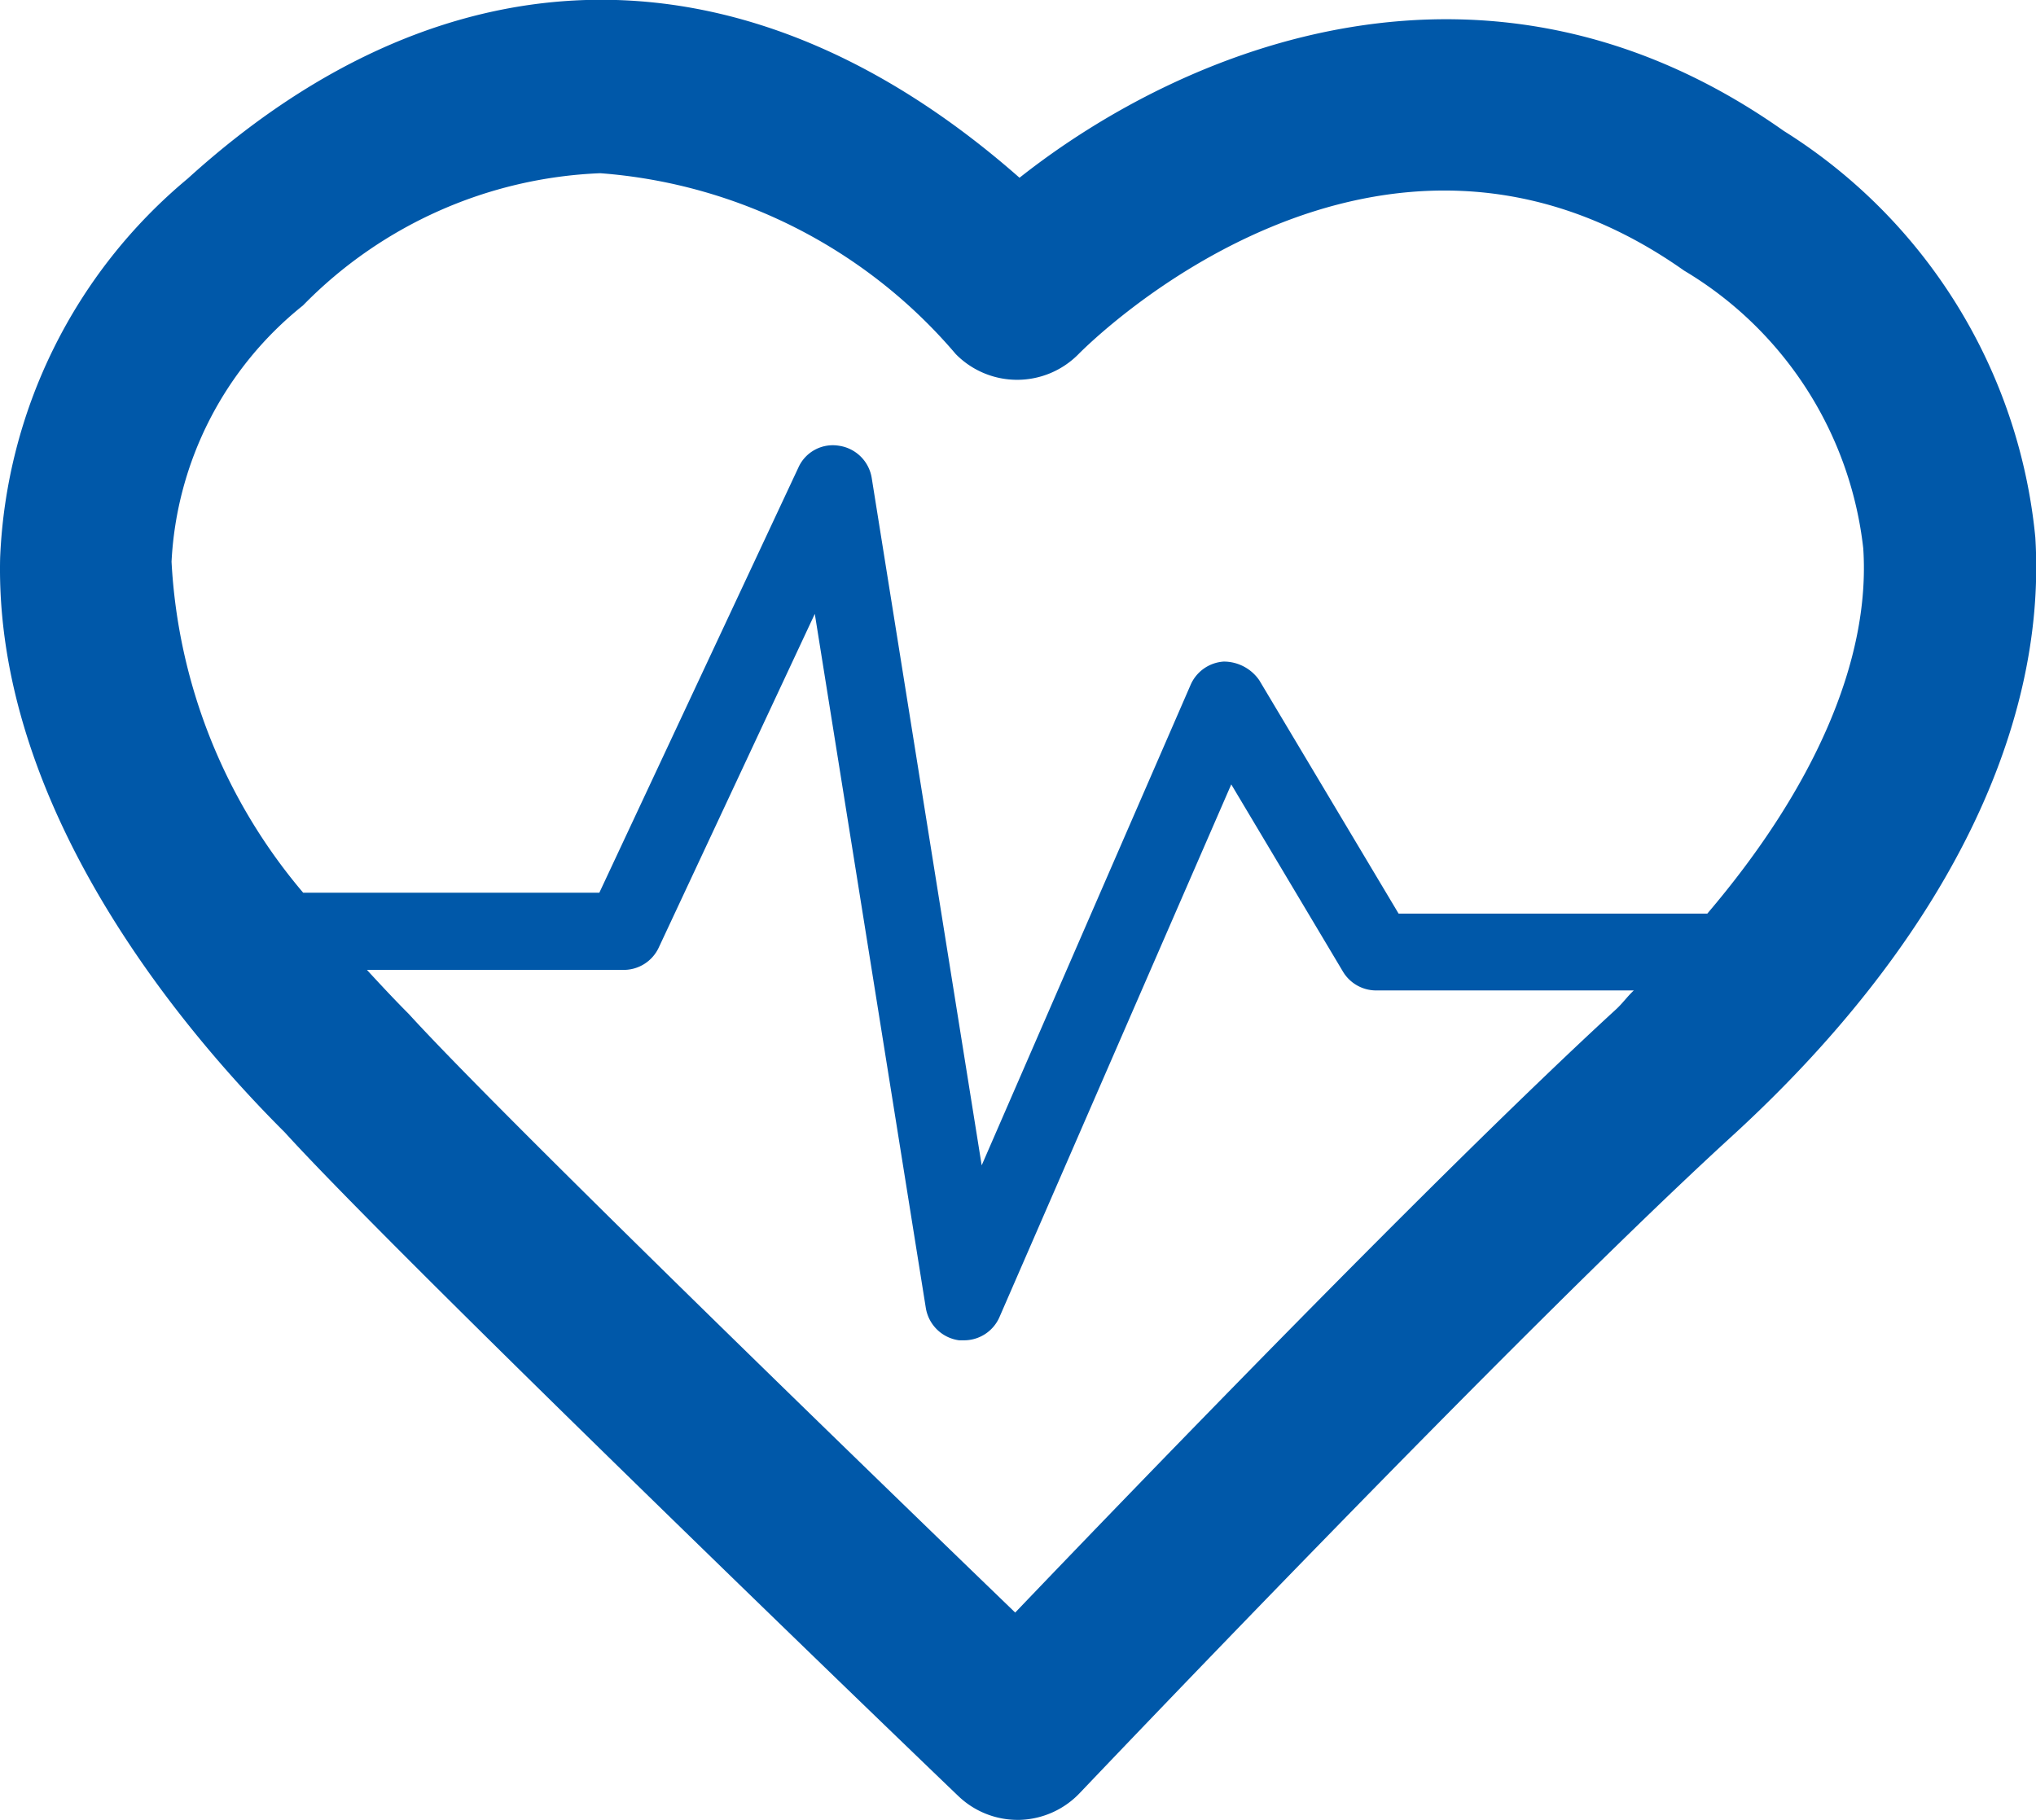
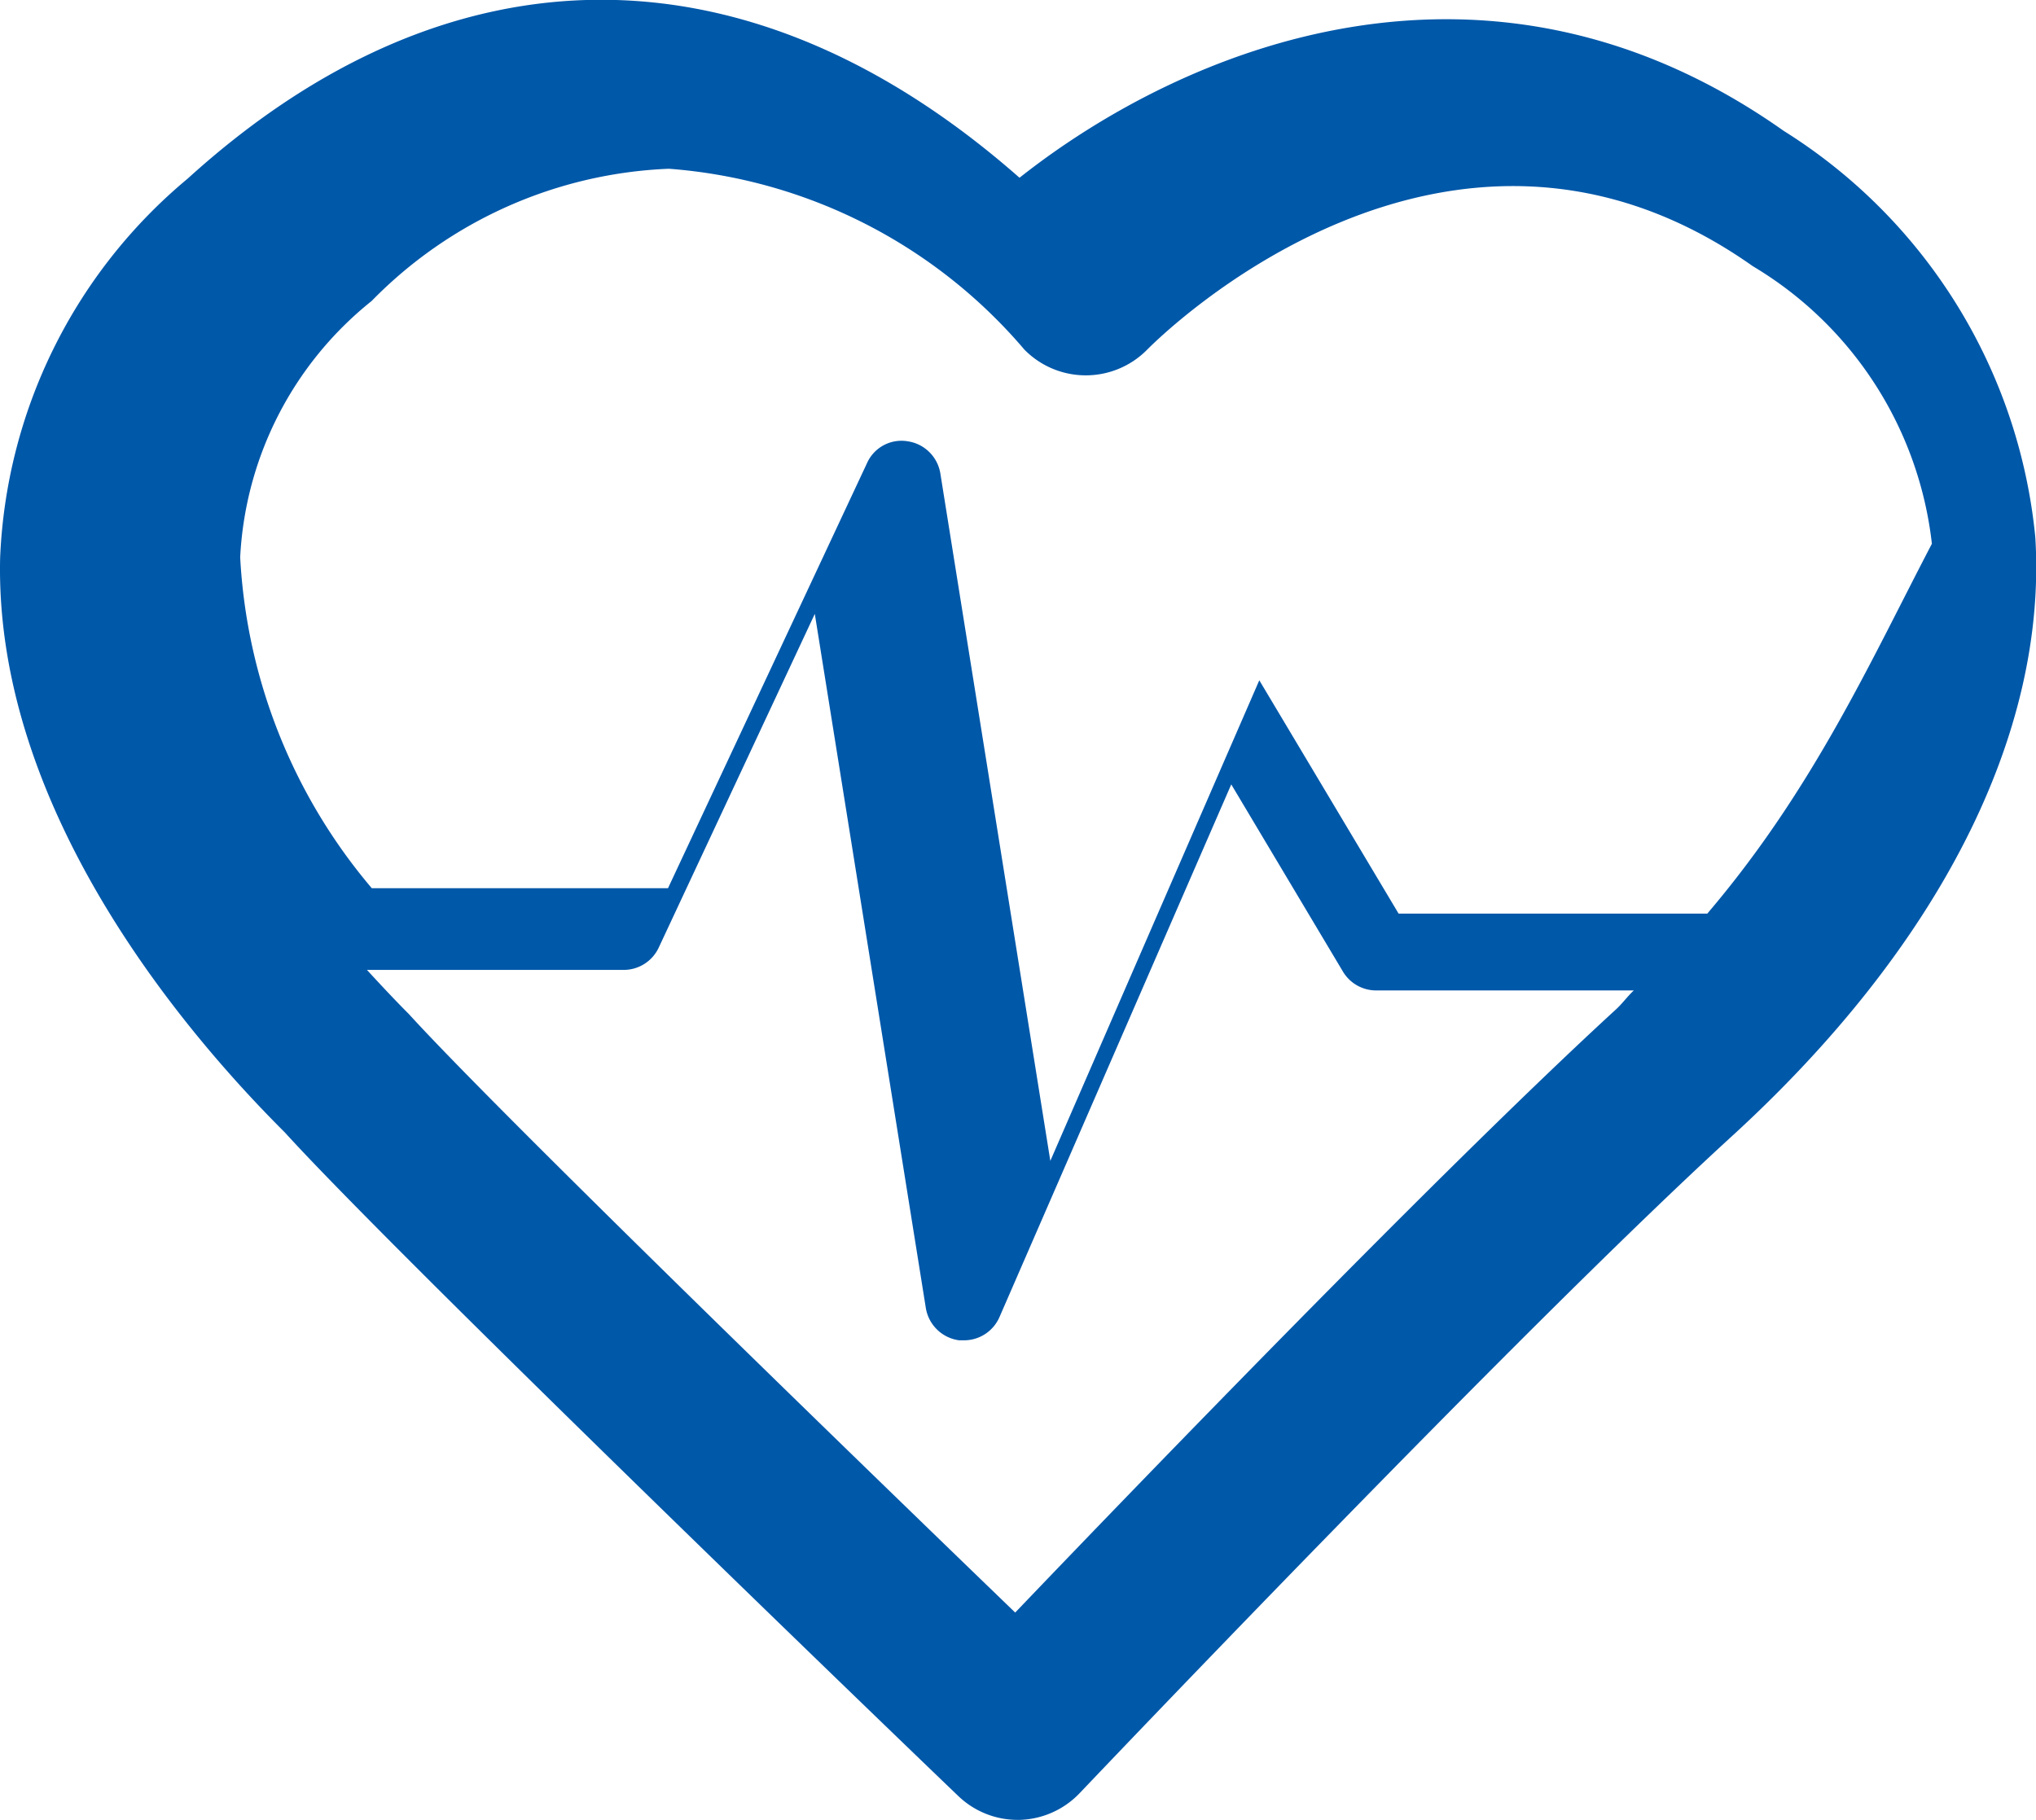
<svg xmlns="http://www.w3.org/2000/svg" width="30.135" height="26.942" viewBox="0 0 30.135 26.942">
-   <path d="M314.326,402.8c-4.4-3.109-8.886-1.224-11.312.693-3.985-3.507-8.419-3.522-12.312.013a7.712,7.712,0,0,0-2.776,5.613c-.086,3.652,2.629,6.926,4.213,8.505,1.691,1.862,9.628,9.5,9.966,9.821a1.268,1.268,0,0,0,.881.356h.028a1.275,1.275,0,0,0,.894-.4c.064-.066,6.481-6.822,9.641-9.712,3.081-2.814,4.678-5.966,4.5-8.871A8.007,8.007,0,0,0,314.326,402.8Zm-11.378,21.93c-2.189-2.113-7.634-7.388-8.973-8.858-.191-.191-.4-.414-.62-.653h3.8a.572.572,0,0,0,.518-.328l2.311-4.942,1.643,10.273a.577.577,0,0,0,.493.48l.071,0a.572.572,0,0,0,.526-.343l3.431-7.886,1.653,2.771a.572.572,0,0,0,.493.279h3.812c-.1.094-.173.2-.274.29C309.288,418.148,304.841,422.755,302.949,424.733Zm10.243-10.344h-4.566l-2.062-3.454a.639.639,0,0,0-.526-.277.575.575,0,0,0-.49.343l-3.093,7.114-1.628-10.177a.574.574,0,0,0-.485-.475.558.558,0,0,0-.6.323l-2.946,6.293h-4.384a8.244,8.244,0,0,1-1.948-4.9,5.192,5.192,0,0,1,1.945-3.792,6.516,6.516,0,0,1,4.4-1.958,7.66,7.66,0,0,1,5.262,2.677,1.272,1.272,0,0,0,.909.381h0a1.274,1.274,0,0,0,.907-.379c.183-.185,4.447-4.429,8.965-1.237a5.5,5.5,0,0,1,2.651,4.109C315.614,410.641,314.763,412.545,313.191,414.389Z" transform="translate(-287.924 -400.862)" fill="#0058a9" />
+   <path d="M314.326,402.8c-4.4-3.109-8.886-1.224-11.312.693-3.985-3.507-8.419-3.522-12.312.013a7.712,7.712,0,0,0-2.776,5.613c-.086,3.652,2.629,6.926,4.213,8.505,1.691,1.862,9.628,9.5,9.966,9.821a1.268,1.268,0,0,0,.881.356h.028a1.275,1.275,0,0,0,.894-.4c.064-.066,6.481-6.822,9.641-9.712,3.081-2.814,4.678-5.966,4.5-8.871A8.007,8.007,0,0,0,314.326,402.8Zm-11.378,21.93c-2.189-2.113-7.634-7.388-8.973-8.858-.191-.191-.4-.414-.62-.653h3.8a.572.572,0,0,0,.518-.328l2.311-4.942,1.643,10.273a.577.577,0,0,0,.493.48l.071,0a.572.572,0,0,0,.526-.343l3.431-7.886,1.653,2.771a.572.572,0,0,0,.493.279h3.812c-.1.094-.173.2-.274.29C309.288,418.148,304.841,422.755,302.949,424.733Zm10.243-10.344h-4.566l-2.062-3.454l-3.093,7.114-1.628-10.177a.574.574,0,0,0-.485-.475.558.558,0,0,0-.6.323l-2.946,6.293h-4.384a8.244,8.244,0,0,1-1.948-4.9,5.192,5.192,0,0,1,1.945-3.792,6.516,6.516,0,0,1,4.4-1.958,7.66,7.66,0,0,1,5.262,2.677,1.272,1.272,0,0,0,.909.381h0a1.274,1.274,0,0,0,.907-.379c.183-.185,4.447-4.429,8.965-1.237a5.5,5.5,0,0,1,2.651,4.109C315.614,410.641,314.763,412.545,313.191,414.389Z" transform="translate(-287.924 -400.862)" fill="#0058a9" />
</svg>